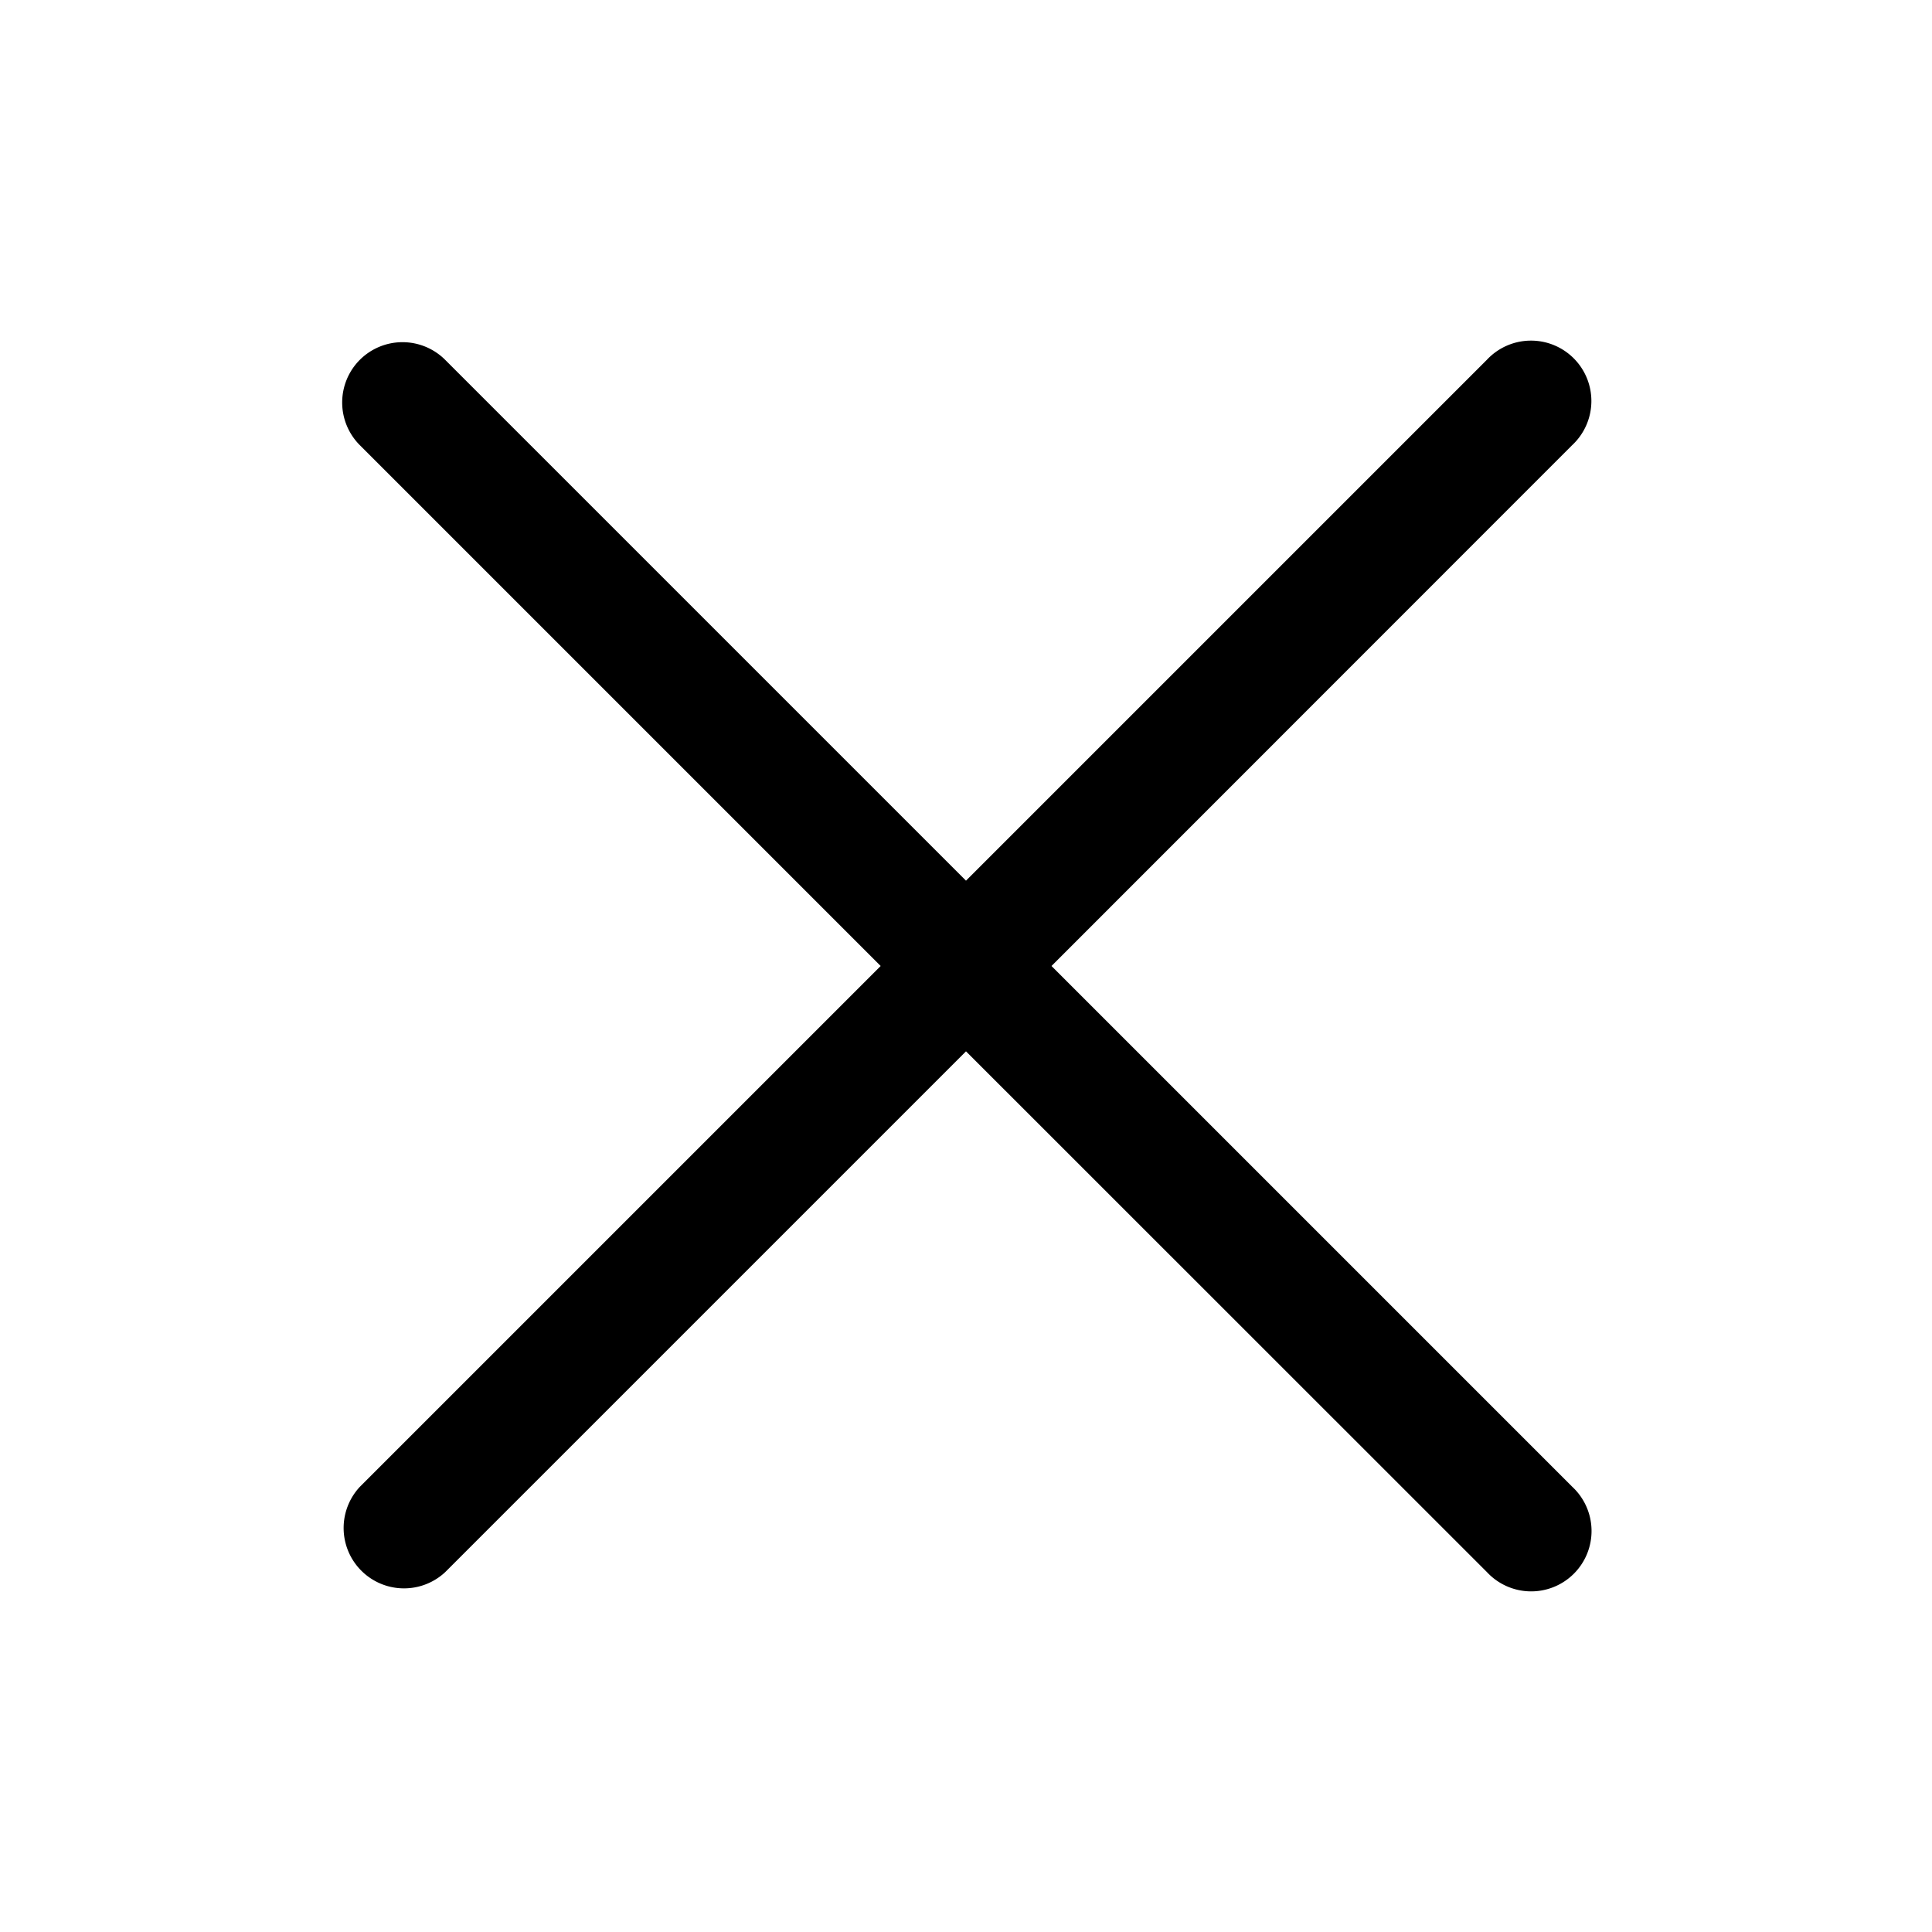
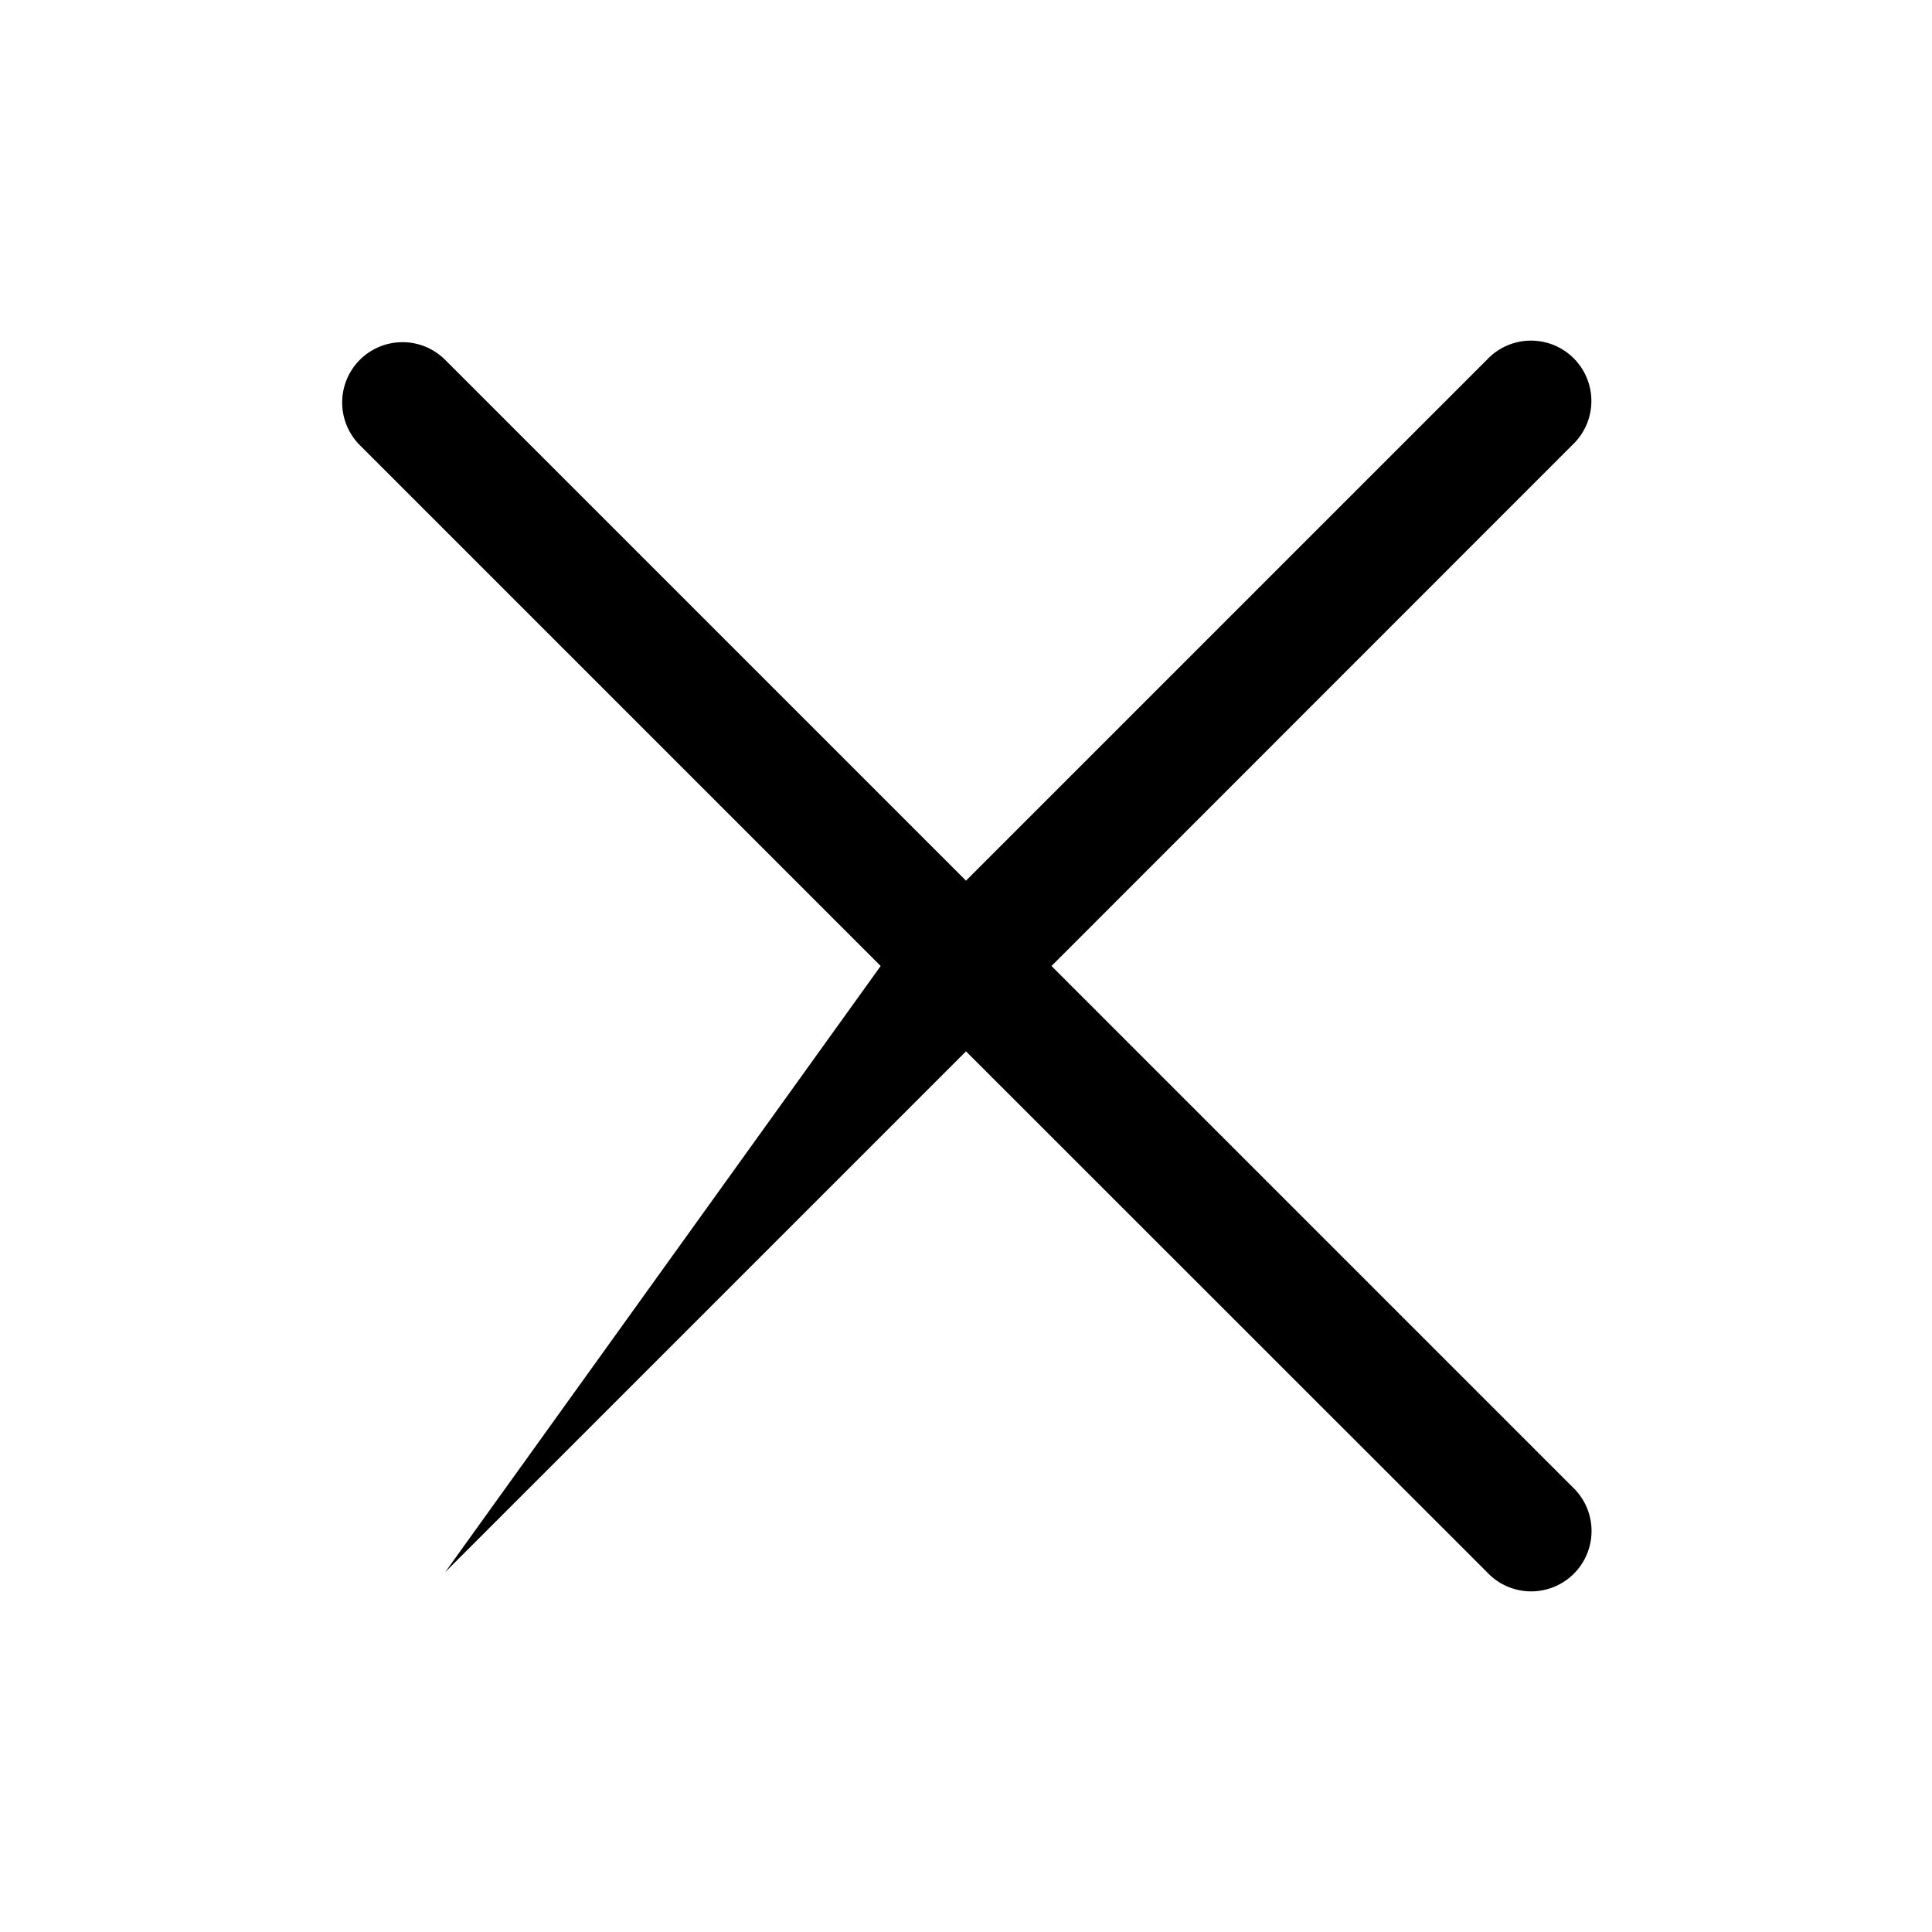
<svg xmlns="http://www.w3.org/2000/svg" viewBox="0 0 24 24">
-   <path fill-rule="evenodd" clip-rule="evenodd" d="M4.47 4.47a.75.75 0 0 1 1.06 0L12 10.94l6.47-6.47a.75.75 0 1 1 1.06 1.06L13.062 12l6.47 6.47a.75.75 0 1 1-1.06 1.06L12 13.06l-6.47 6.47a.75.75 0 0 1-1.06-1.06L10.94 12 4.47 5.53a.75.75 0 0 1 0-1.06Z" />
+   <path fill-rule="evenodd" clip-rule="evenodd" d="M4.47 4.47a.75.75 0 0 1 1.06 0L12 10.94l6.47-6.47a.75.75 0 1 1 1.06 1.06L13.062 12l6.47 6.47a.75.75 0 1 1-1.06 1.06L12 13.06l-6.47 6.47L10.94 12 4.47 5.53a.75.75 0 0 1 0-1.06Z" />
</svg>